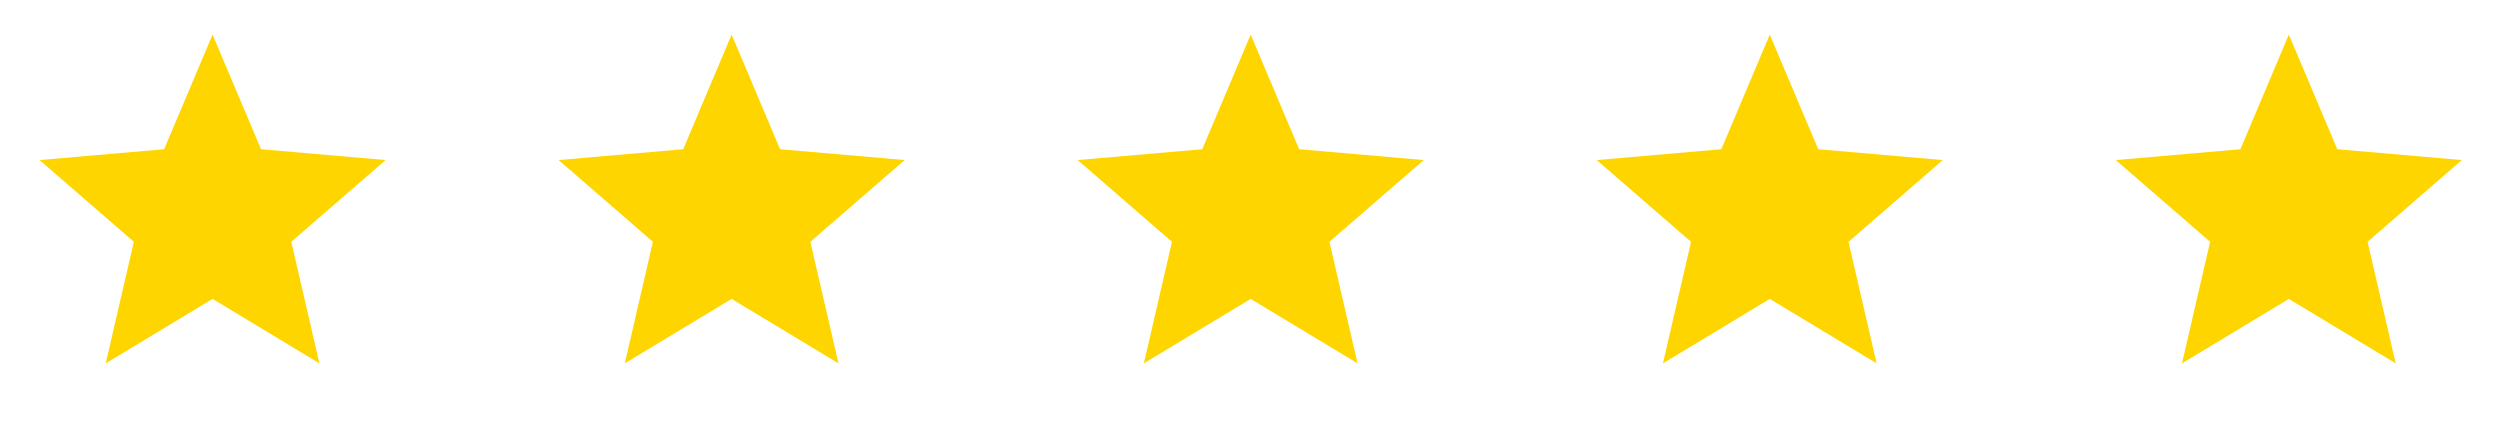
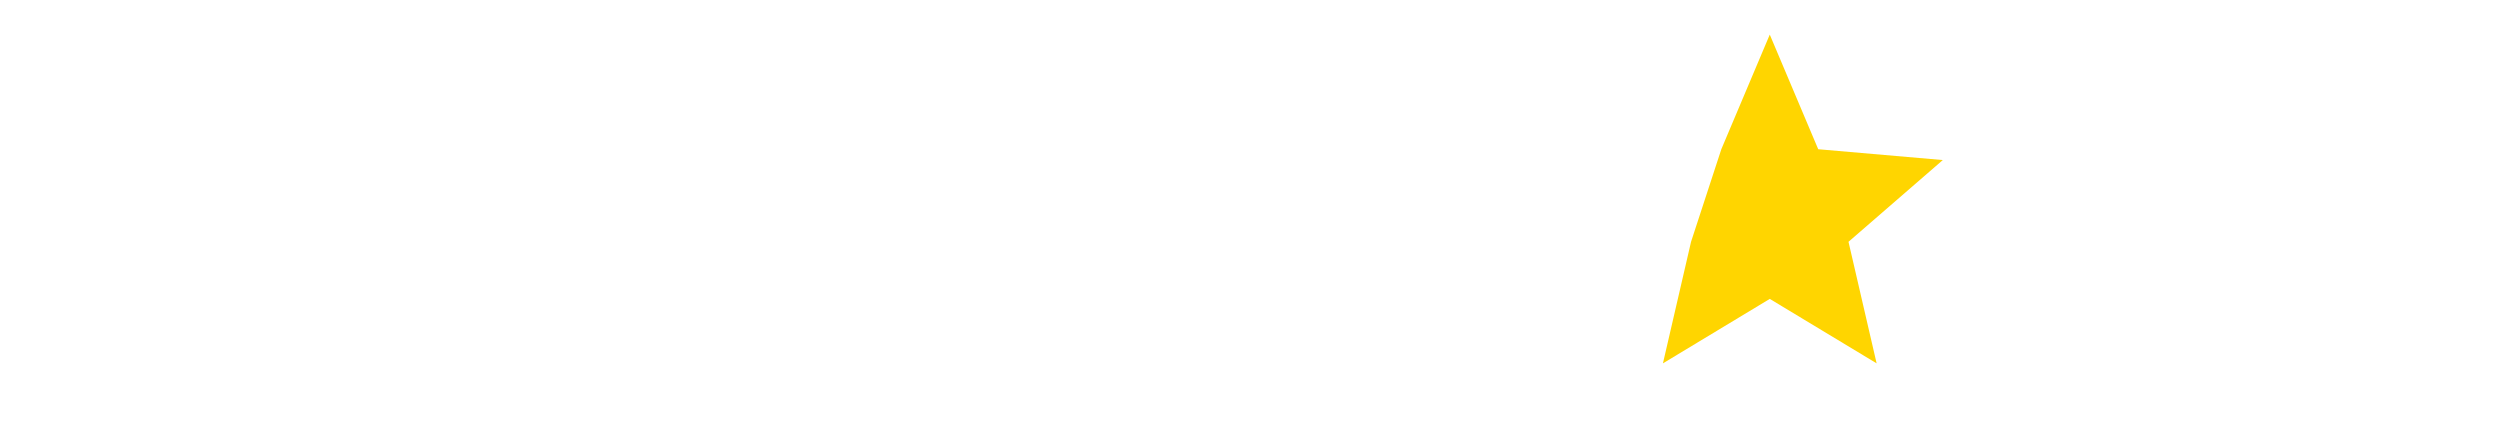
<svg xmlns="http://www.w3.org/2000/svg" width="253" height="43" viewBox="0 0 253 43" fill="none">
-   <path d="M10.7 36.771L13.545 24.47L4.002 16.197L16.609 15.102L21.512 3.502L26.415 15.102L39.022 16.197L29.479 24.47L32.324 36.771L21.512 30.248L10.7 36.771Z" fill="#FFD500" />
-   <path d="M63.229 36.771L66.075 24.47L56.532 16.197L69.139 15.102L74.042 3.502L78.944 15.102L91.552 16.197L82.009 24.47L84.854 36.771L74.042 30.248L63.229 36.771Z" fill="#FFD500" />
-   <path d="M115.759 36.771L118.604 24.47L109.062 16.197L121.669 15.102L126.571 3.502L131.474 15.102L144.081 16.197L134.538 24.47L137.384 36.771L126.571 30.248L115.759 36.771Z" fill="#FFD500" />
-   <path d="M168.289 36.771L171.134 24.47L161.591 16.197L174.198 15.102L179.101 3.502L184.004 15.102L196.611 16.197L187.068 24.47L189.914 36.771L179.101 30.248L168.289 36.771Z" fill="#FFD500" />
-   <path d="M220.819 36.771L223.664 24.47L214.121 16.197L226.728 15.102L231.631 3.502L236.534 15.102L249.141 16.197L239.598 24.47L242.443 36.771L231.631 30.248L220.819 36.771Z" fill="#FFD500" />
+   <path d="M168.289 36.771L171.134 24.47L174.198 15.102L179.101 3.502L184.004 15.102L196.611 16.197L187.068 24.47L189.914 36.771L179.101 30.248L168.289 36.771Z" fill="#FFD500" />
</svg>